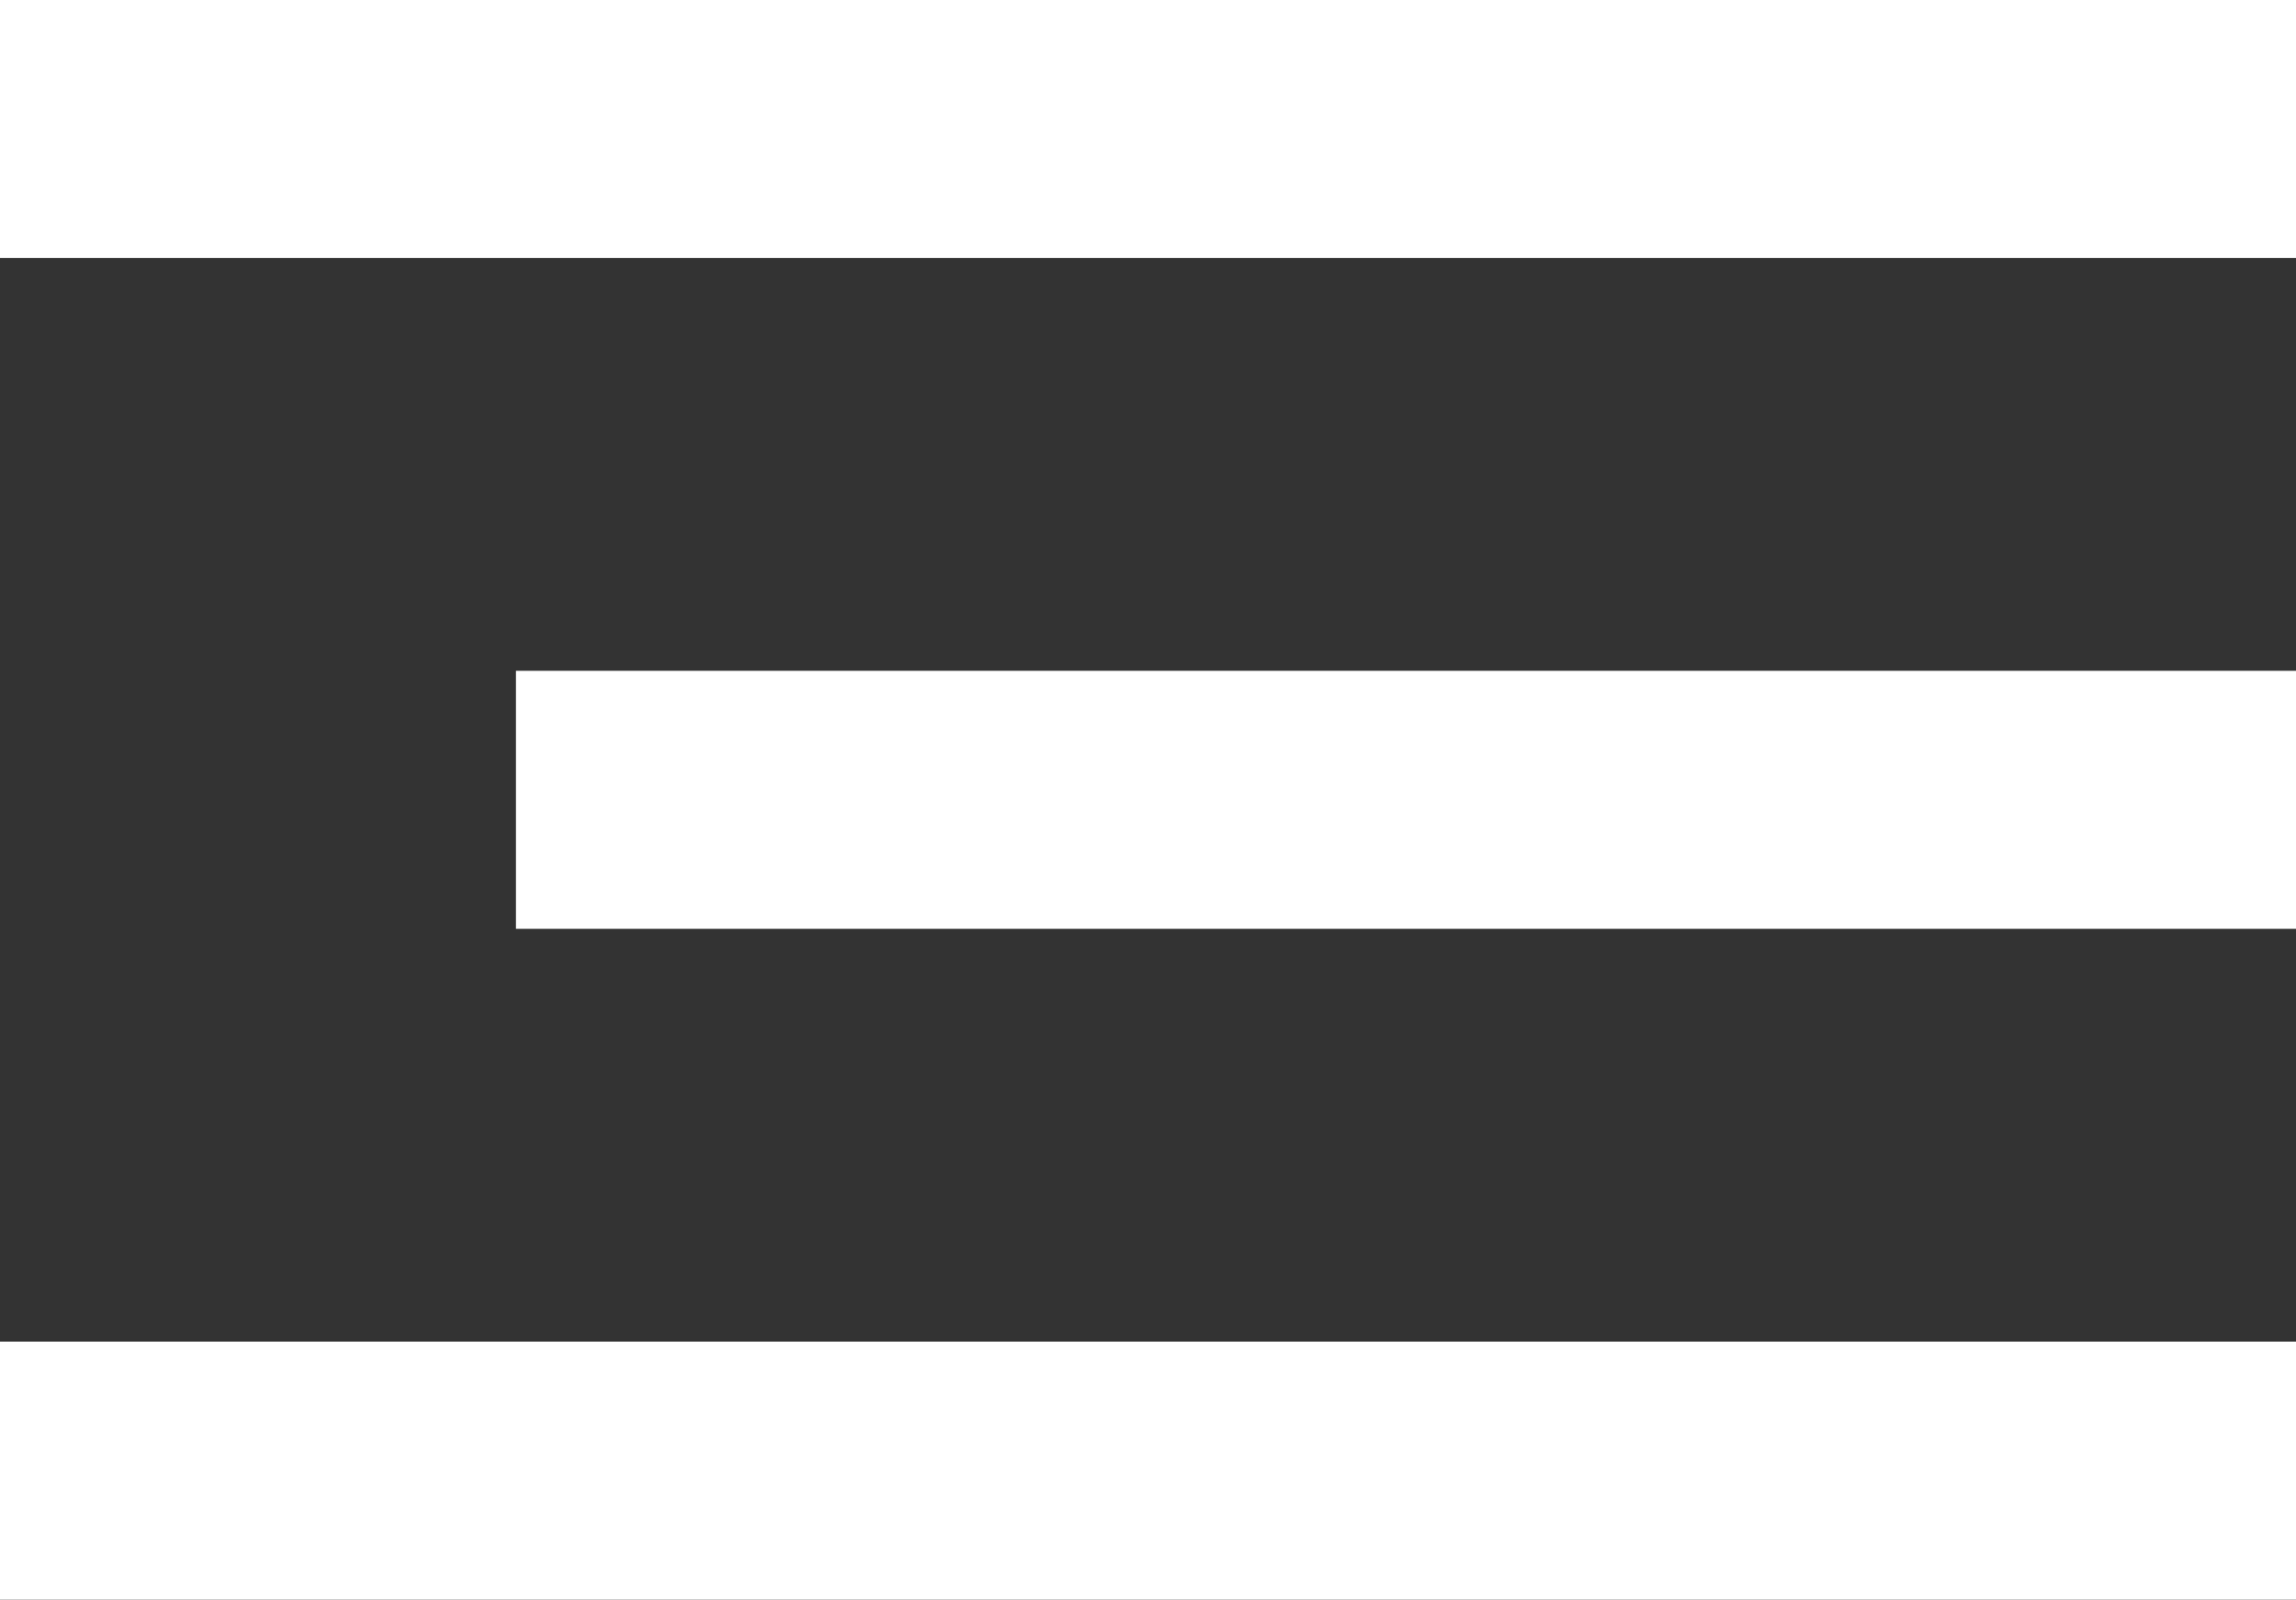
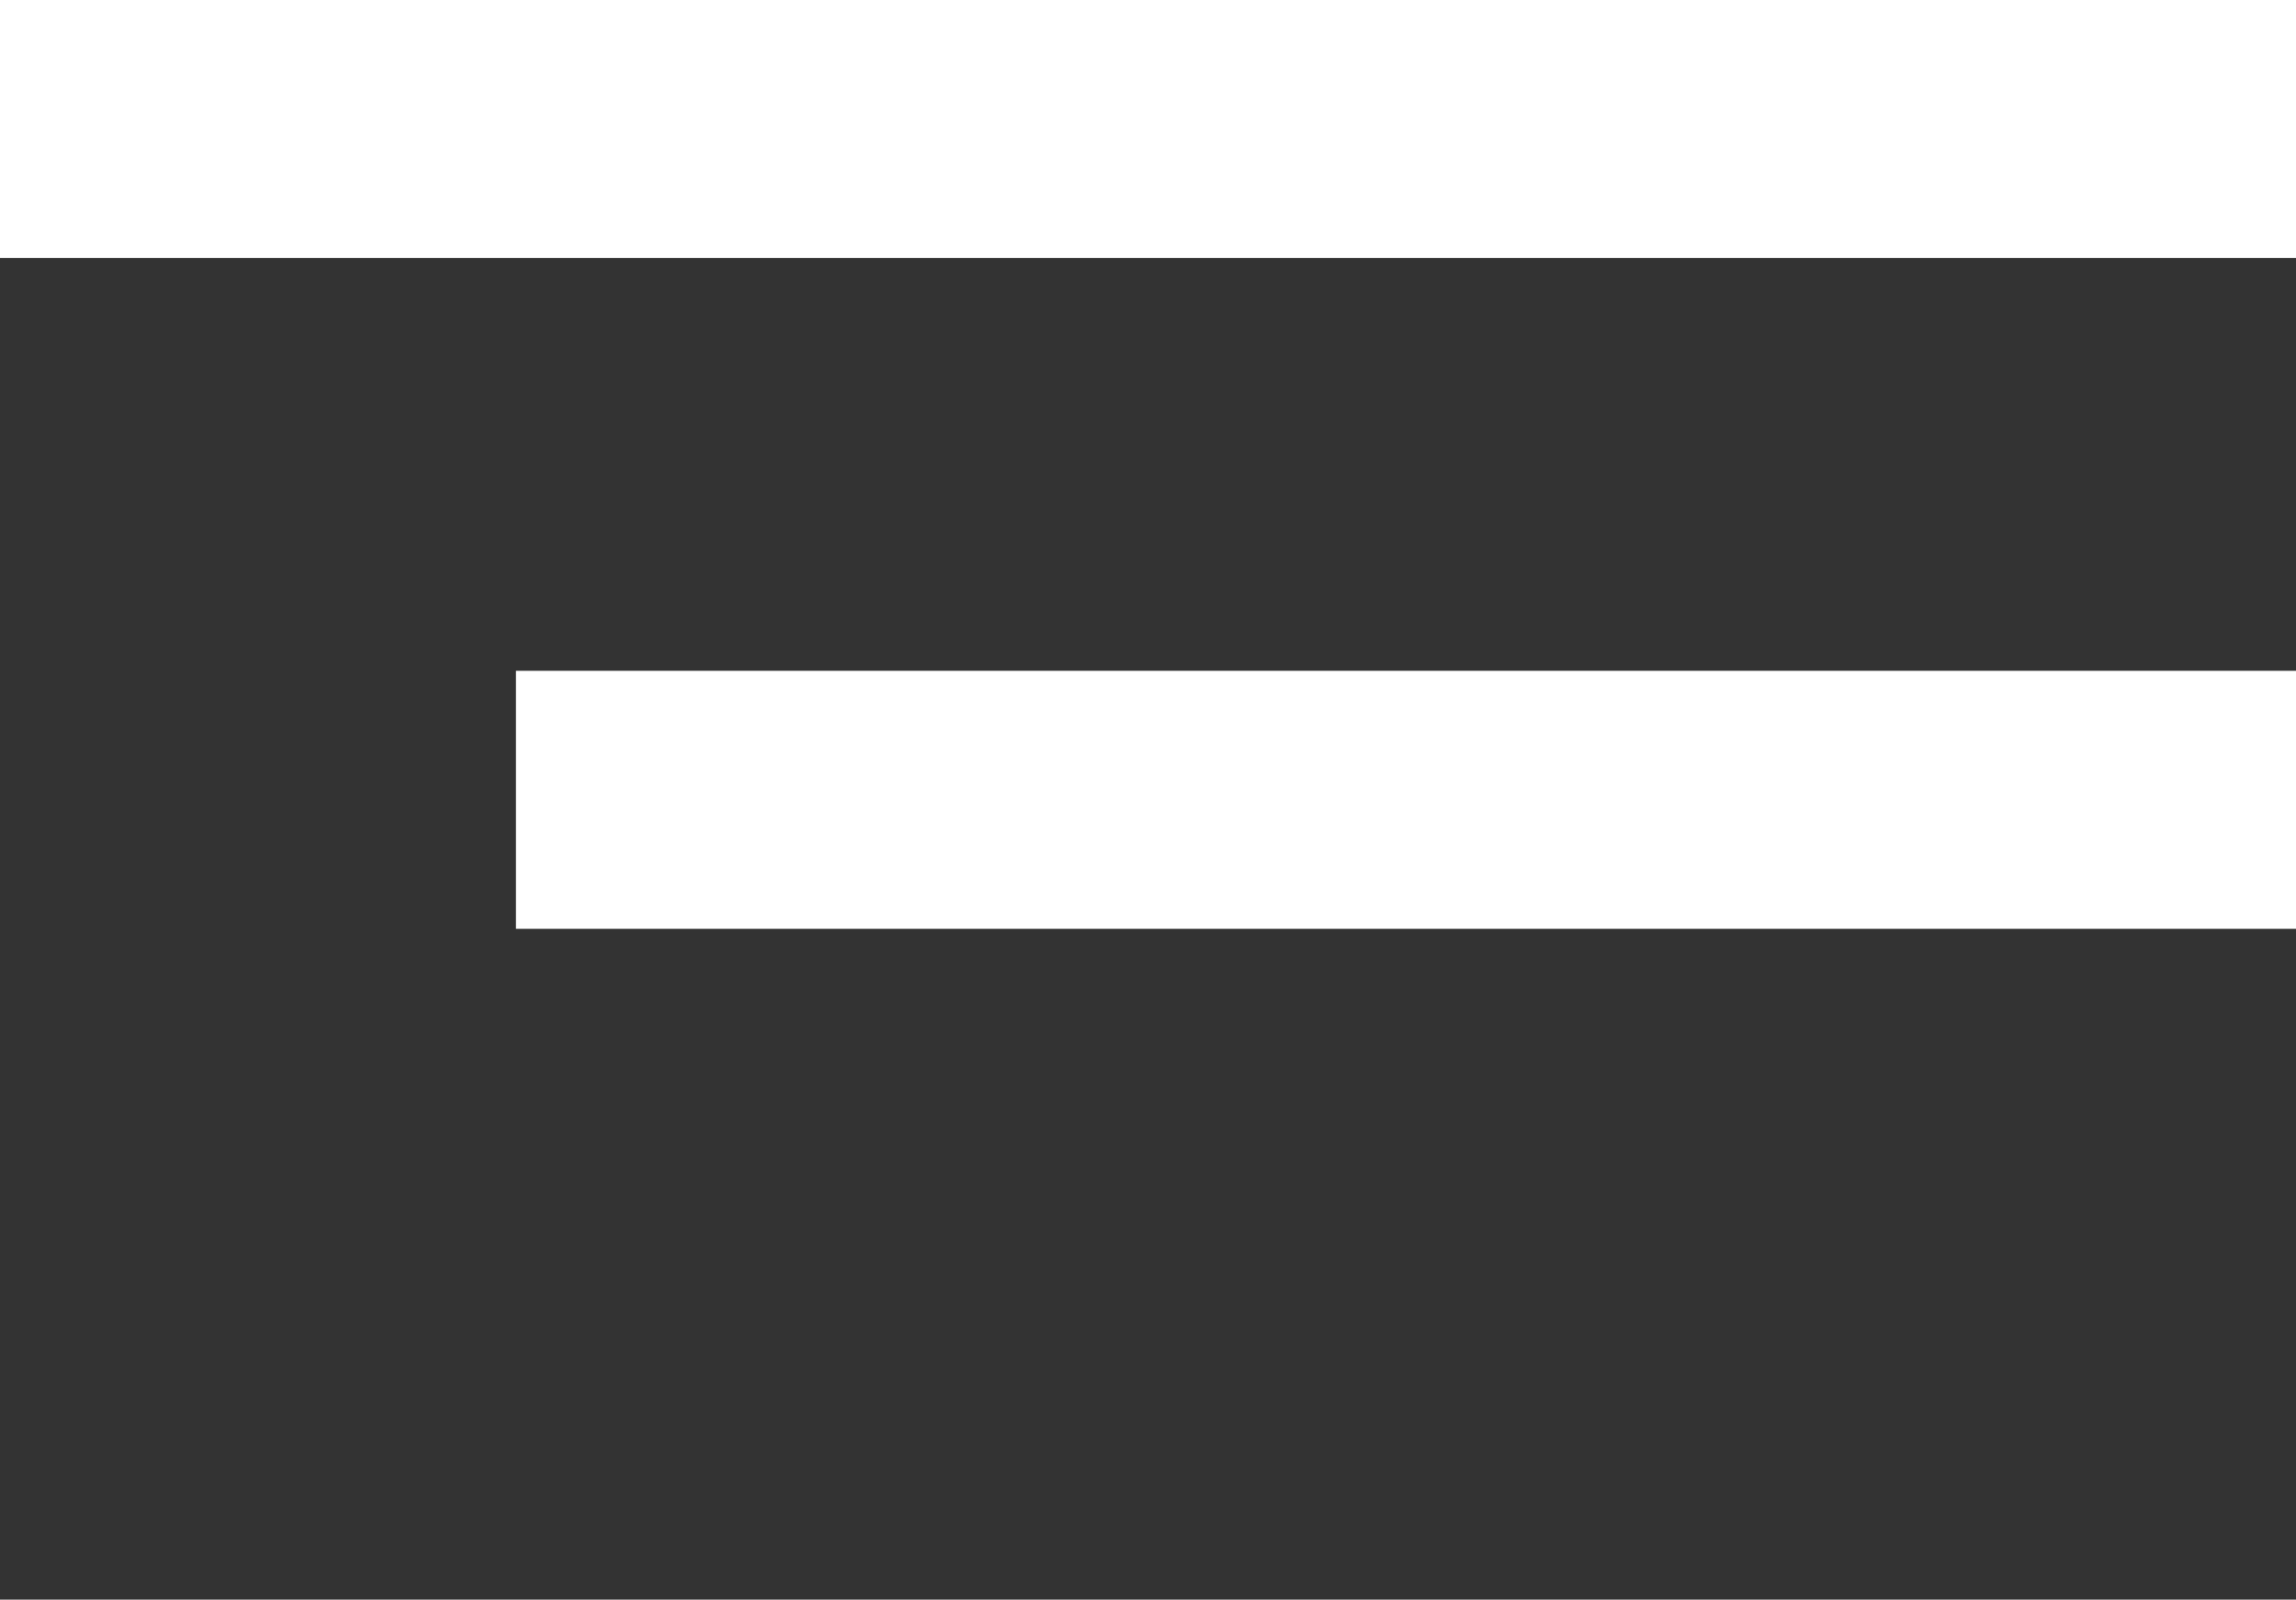
<svg xmlns="http://www.w3.org/2000/svg" width="89" height="62" viewBox="0 0 89 62" fill="none">
  <rect x="0" y="0" width="89" height="62" fill="#333333" stroke="none" />
  <rect width="89" height="10" fill="white" />
-   <rect y="52" width="89" height="10" fill="white" />
  <rect x="20" y="26" width="69" height="10" fill="white" />
</svg>